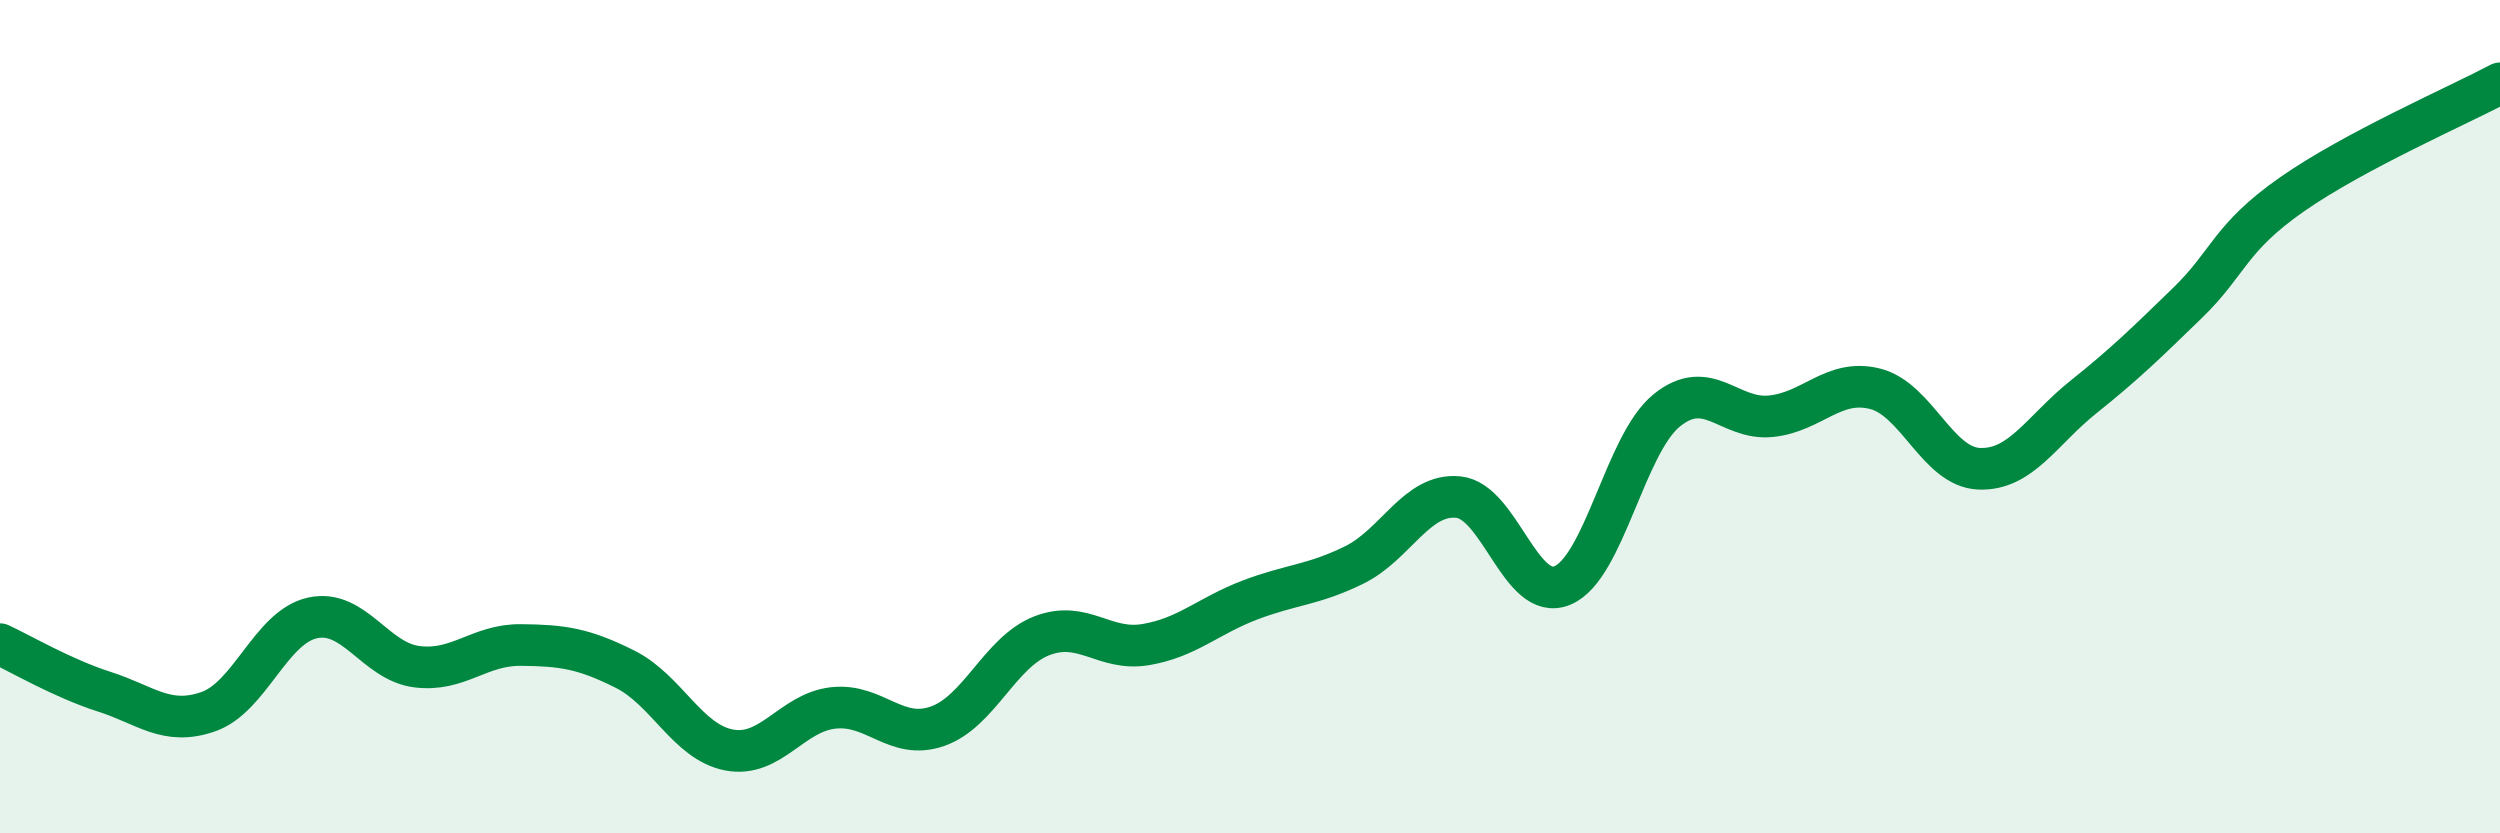
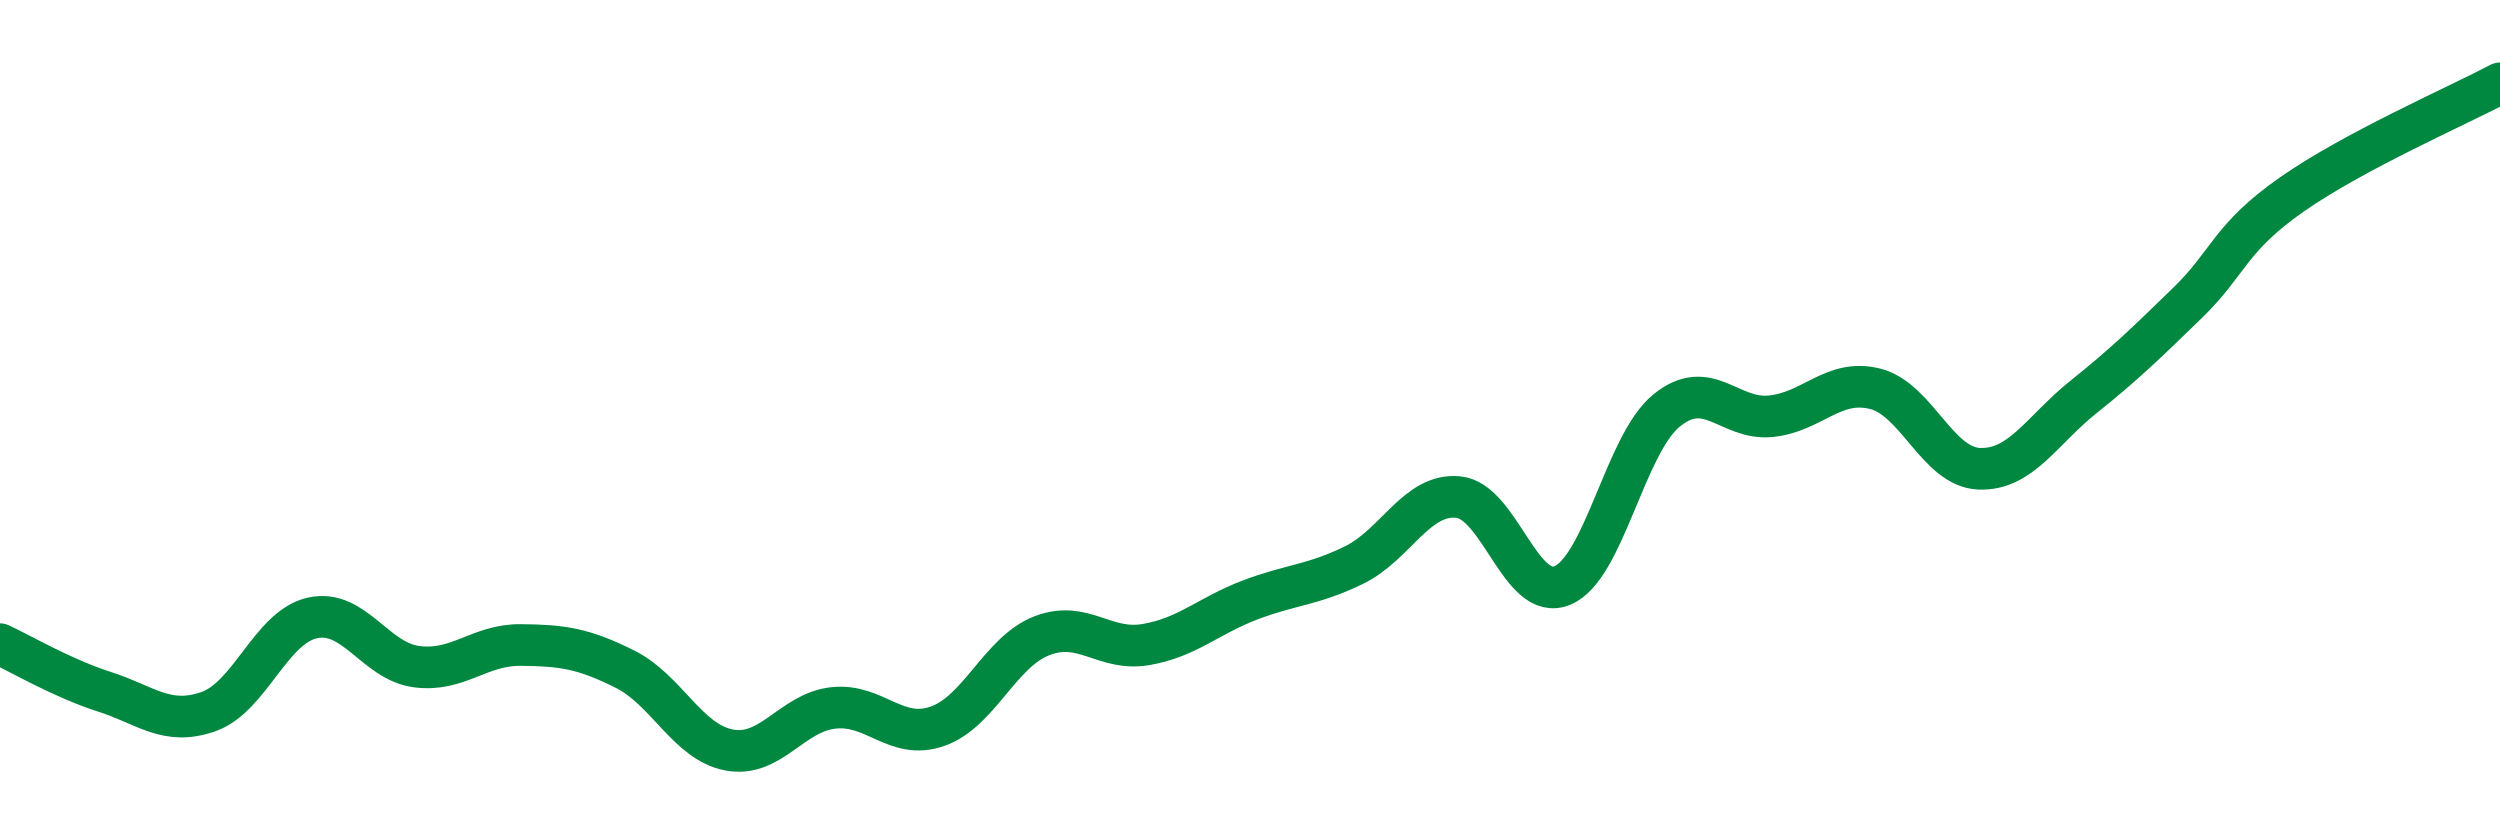
<svg xmlns="http://www.w3.org/2000/svg" width="60" height="20" viewBox="0 0 60 20">
-   <path d="M 0,15.46 C 0.5,15.69 1.5,16.28 2.5,16.6 C 3.5,16.92 4,17.43 5,17.08 C 6,16.73 6.5,15.05 7.5,14.83 C 8.5,14.61 9,15.87 10,16 C 11,16.13 11.5,15.47 12.5,15.48 C 13.5,15.49 14,15.56 15,16.06 C 16,16.56 16.5,17.81 17.5,18 C 18.5,18.19 19,17.1 20,16.99 C 21,16.88 21.5,17.78 22.5,17.43 C 23.5,17.08 24,15.65 25,15.26 C 26,14.87 26.5,15.64 27.5,15.47 C 28.5,15.3 29,14.78 30,14.4 C 31,14.02 31.5,14.05 32.5,13.56 C 33.5,13.07 34,11.83 35,11.93 C 36,12.03 36.5,14.47 37.5,14.05 C 38.5,13.63 39,10.66 40,9.85 C 41,9.04 41.5,10.09 42.5,9.99 C 43.5,9.89 44,9.08 45,9.33 C 46,9.58 46.5,11.21 47.5,11.25 C 48.5,11.29 49,10.33 50,9.53 C 51,8.73 51.5,8.24 52.5,7.27 C 53.5,6.3 53.5,5.72 55,4.67 C 56.5,3.62 59,2.53 60,2L60 20L0 20Z" fill="#008740" opacity="0.1" stroke-linecap="round" stroke-linejoin="round" />
  <path d="M 0,15.46 C 0.5,15.69 1.5,16.28 2.5,16.6 C 3.5,16.92 4,17.43 5,17.08 C 6,16.73 6.5,15.05 7.5,14.83 C 8.5,14.61 9,15.87 10,16 C 11,16.13 11.5,15.47 12.5,15.48 C 13.5,15.49 14,15.56 15,16.06 C 16,16.56 16.5,17.81 17.5,18 C 18.5,18.19 19,17.1 20,16.99 C 21,16.88 21.5,17.78 22.5,17.43 C 23.5,17.08 24,15.65 25,15.26 C 26,14.87 26.5,15.64 27.5,15.47 C 28.5,15.3 29,14.78 30,14.4 C 31,14.02 31.5,14.05 32.5,13.56 C 33.5,13.07 34,11.83 35,11.93 C 36,12.03 36.5,14.47 37.5,14.05 C 38.5,13.63 39,10.66 40,9.85 C 41,9.04 41.5,10.09 42.5,9.99 C 43.5,9.89 44,9.08 45,9.33 C 46,9.58 46.5,11.21 47.5,11.25 C 48.5,11.29 49,10.33 50,9.53 C 51,8.73 51.5,8.24 52.5,7.27 C 53.5,6.3 53.5,5.72 55,4.67 C 56.5,3.62 59,2.53 60,2" stroke="#008740" stroke-width="1" fill="none" stroke-linecap="round" stroke-linejoin="round" />
</svg>